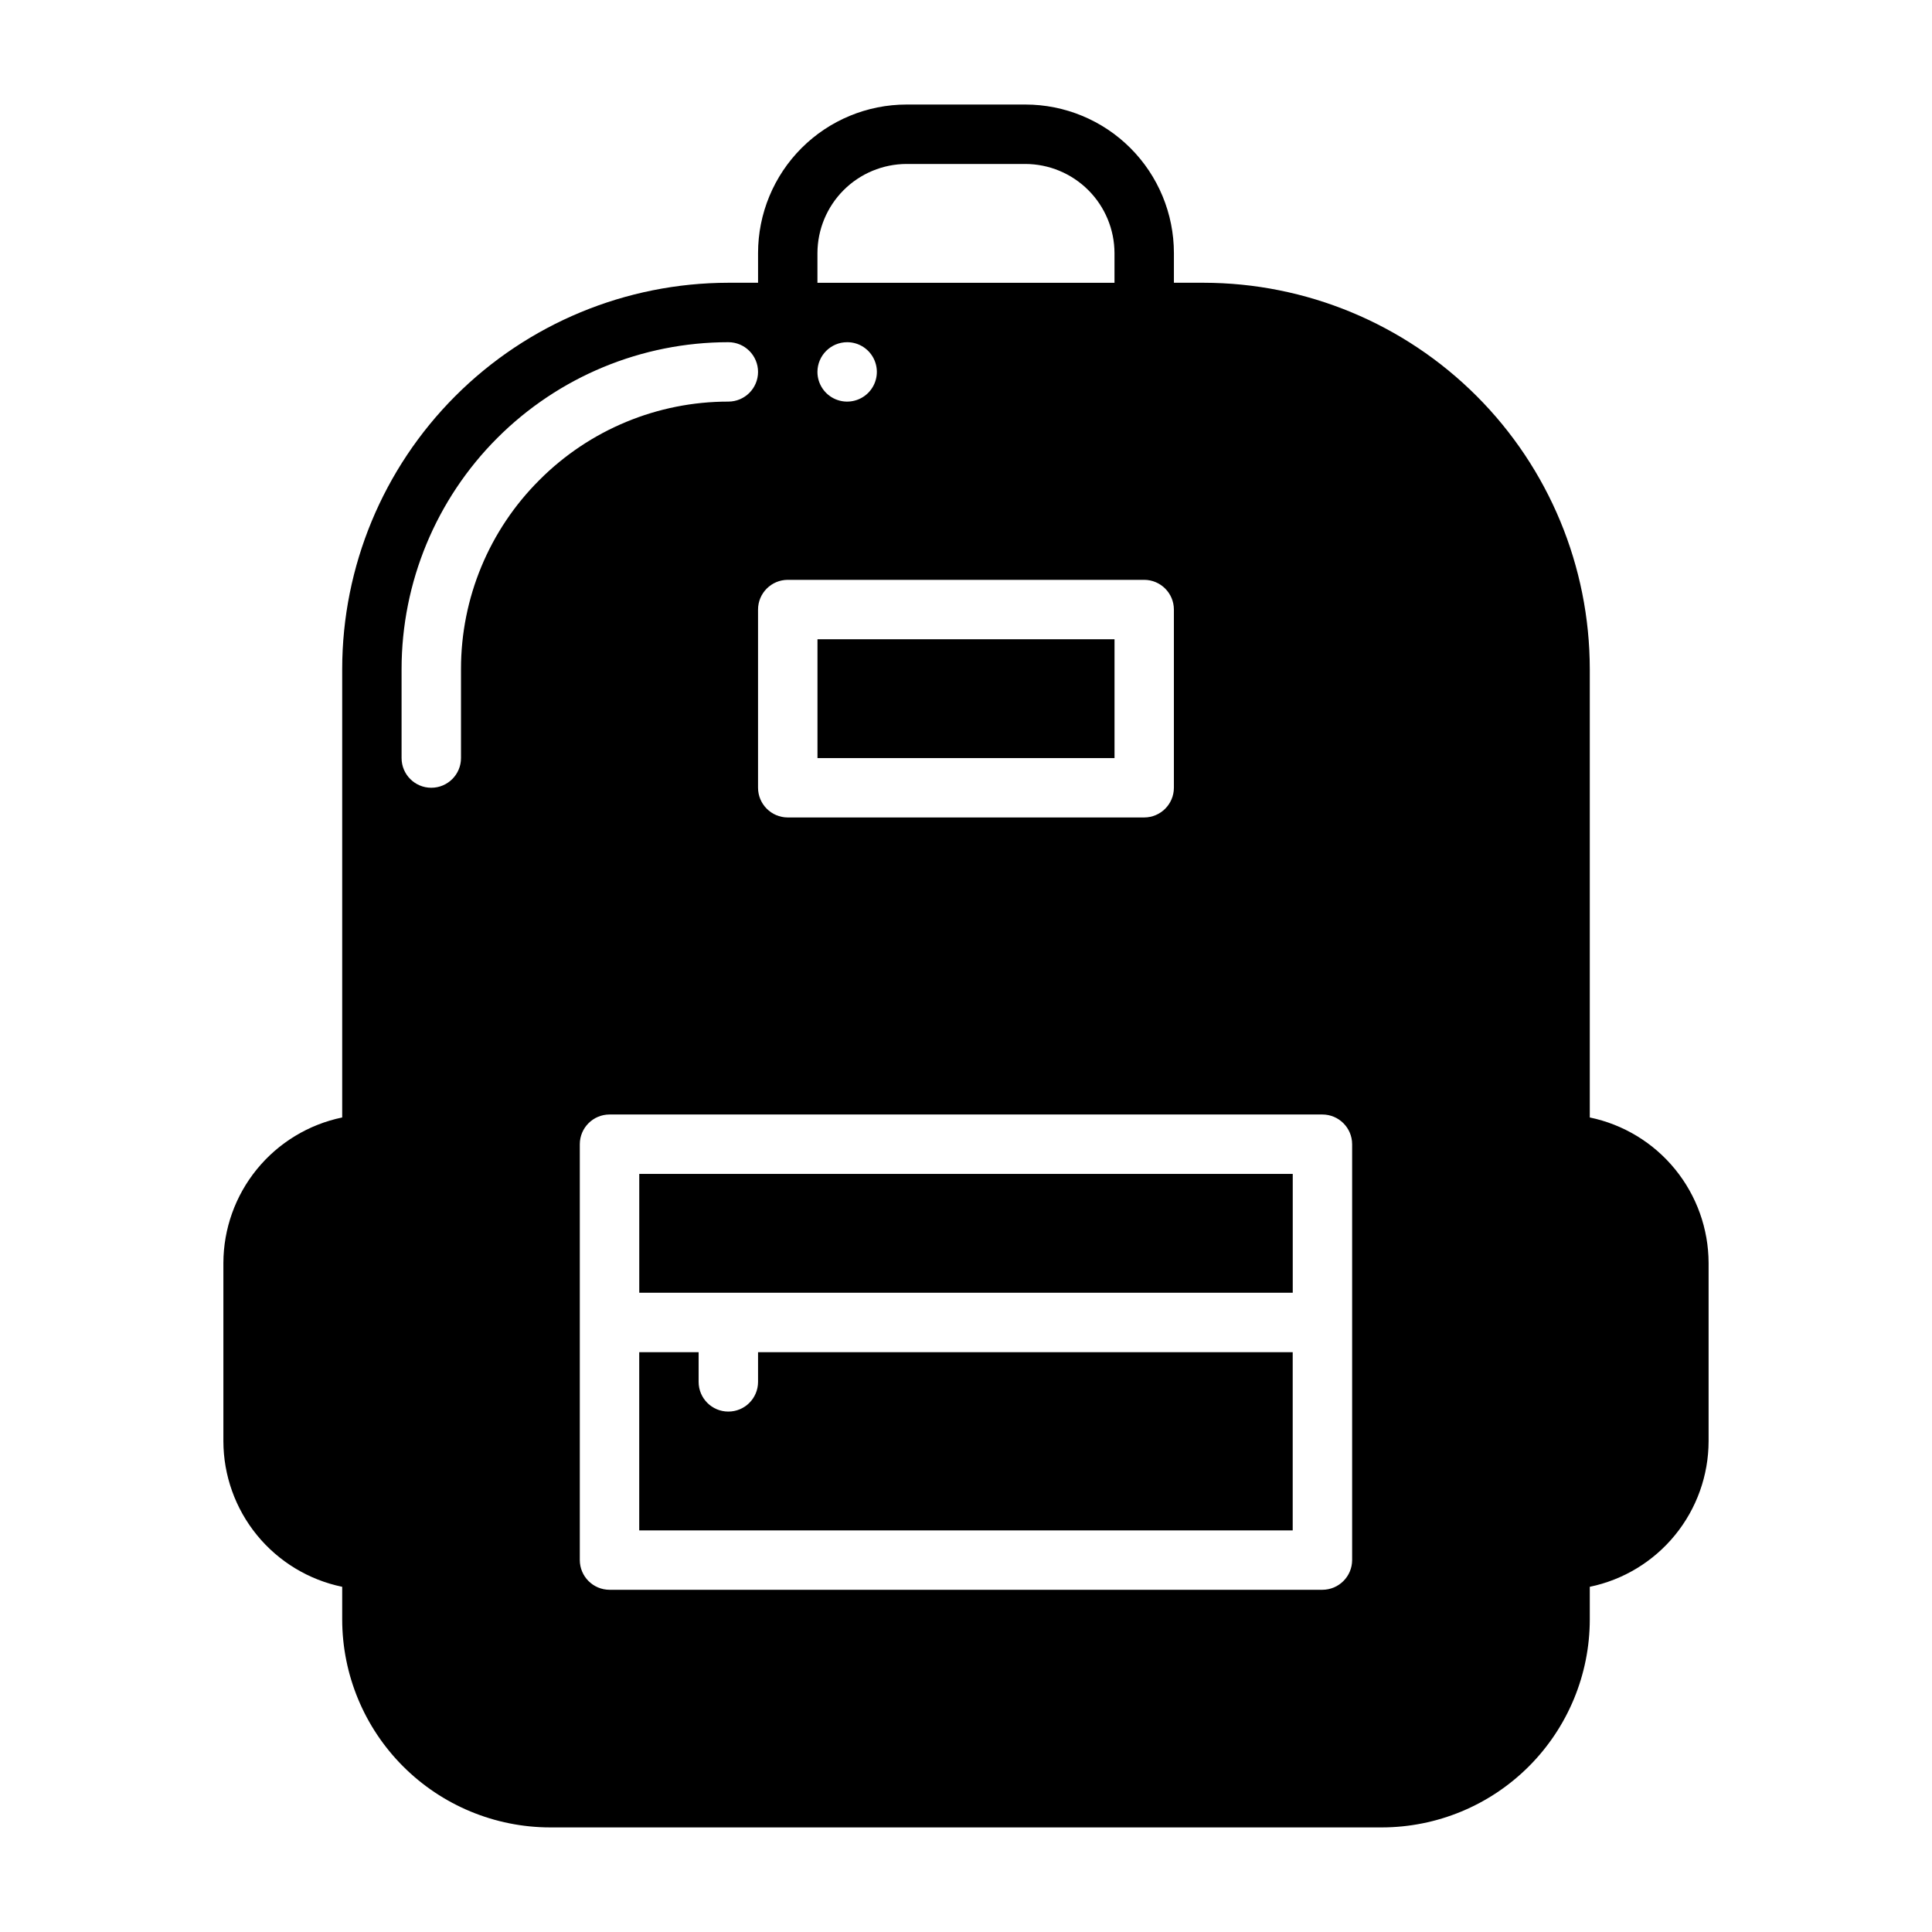
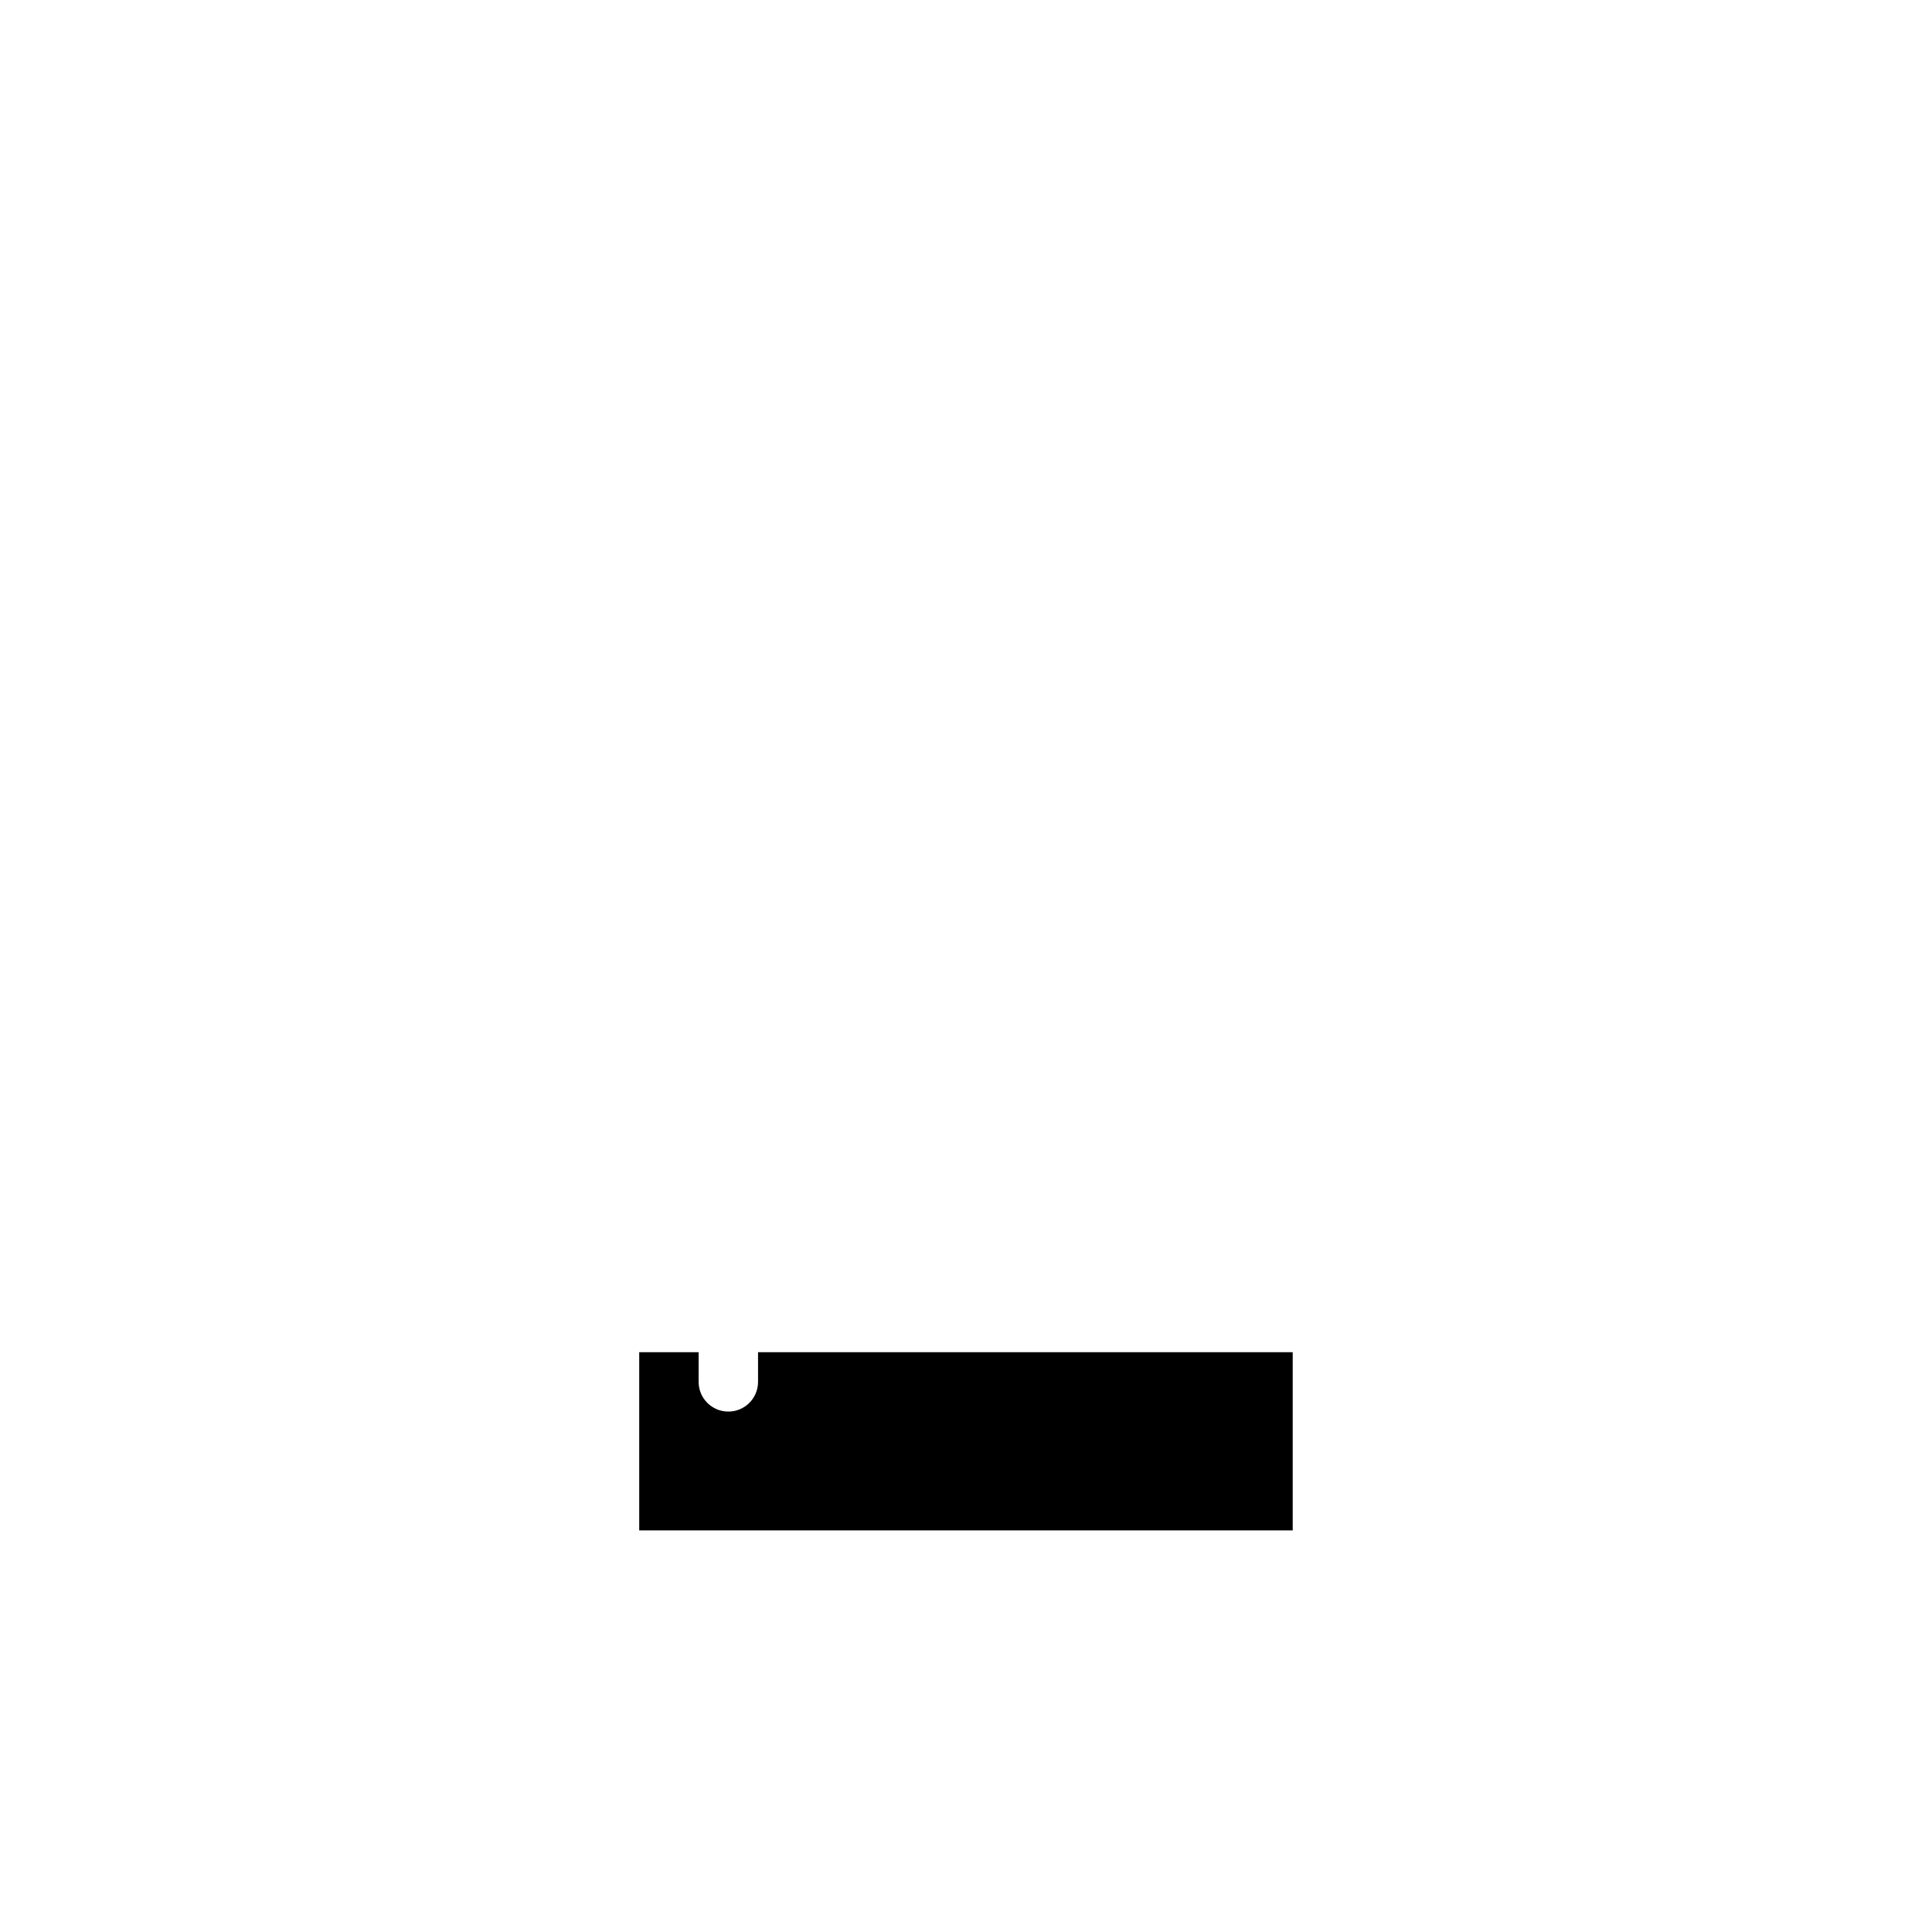
<svg xmlns="http://www.w3.org/2000/svg" fill="#000000" width="800px" height="800px" version="1.1" viewBox="144 144 512 512">
  <g>
-     <path d="m565.31 440.14v-118.87c-0.027-27.133-10.816-53.148-30.004-72.332-19.188-19.188-45.199-29.977-72.332-30.004h-7.875v-7.871c-0.004-10.438-4.152-20.449-11.531-27.828-7.379-7.379-17.391-11.527-27.828-11.531h-31.488c-10.438 0.004-20.445 4.152-27.828 11.531-7.379 7.379-11.527 17.391-11.531 27.828v7.871h-7.871c-27.133 0.027-53.148 10.816-72.336 30.004-19.184 19.184-29.977 45.199-30 72.332v118.87c-8.879 1.84-16.855 6.676-22.59 13.699s-8.875 15.809-8.898 24.875v47.23c0.023 9.07 3.164 17.852 8.898 24.875 5.734 7.023 13.711 11.863 22.59 13.699v8.66c0.016 14.609 5.824 28.617 16.156 38.945 10.332 10.332 24.336 16.141 38.945 16.16h220.42c14.609-0.02 28.617-5.828 38.945-16.16 10.332-10.328 16.145-24.336 16.16-38.945v-8.66c8.879-1.836 16.855-6.676 22.586-13.699 5.734-7.023 8.879-15.805 8.902-24.875v-47.23c-0.023-9.066-3.168-17.852-8.902-24.875-5.731-7.023-13.707-11.859-22.586-13.699zm-204.68-229.07c0.02-6.258 2.516-12.254 6.938-16.68 4.426-4.426 10.422-6.918 16.68-6.938h31.488c6.258 0.02 12.254 2.512 16.68 6.938s6.918 10.422 6.938 16.68v7.871h-78.723zm7.871 23.617h0.004c3.184 0 6.055 1.918 7.273 4.859 1.215 2.941 0.543 6.324-1.707 8.578-2.254 2.25-5.637 2.926-8.582 1.707-2.941-1.219-4.859-4.09-4.859-7.273 0.016-4.344 3.531-7.859 7.875-7.871zm-15.742 62.977h94.465c4.344 0.012 7.859 3.527 7.871 7.871v47.23c-0.012 4.344-3.527 7.859-7.871 7.871h-94.465c-4.34-0.012-7.859-3.527-7.871-7.871v-47.23c0.012-4.344 3.531-7.859 7.871-7.871zm-65.809-26.449v-0.004c-13.312 13.262-20.789 31.277-20.781 50.066v23.617c0 4.348-3.527 7.871-7.875 7.871-4.348 0-7.871-3.523-7.871-7.871v-23.617c0.016-22.961 9.141-44.977 25.379-61.215 16.234-16.234 38.254-25.363 61.215-25.375 4.348 0 7.871 3.523 7.871 7.871s-3.523 7.871-7.871 7.871c-18.789-0.008-36.809 7.473-50.066 20.781zm215.38 286.22c-0.012 4.344-3.531 7.859-7.875 7.875h-188.93c-4.344-0.016-7.859-3.531-7.871-7.875v-110.21c0.012-4.344 3.527-7.859 7.871-7.871h188.93c4.344 0.012 7.863 3.527 7.875 7.871z" />
-     <path d="m360.64 313.41h78.719v31.488h-78.719z" />
    <path d="m344.89 502.34v7.871c0 4.348-3.523 7.871-7.871 7.871-4.348 0-7.875-3.523-7.875-7.871v-7.871h-15.742v47.23h173.18v-47.23z" />
-     <path d="m313.41 455.1h173.18v31.488h-173.18z" />
  </g>
</svg>